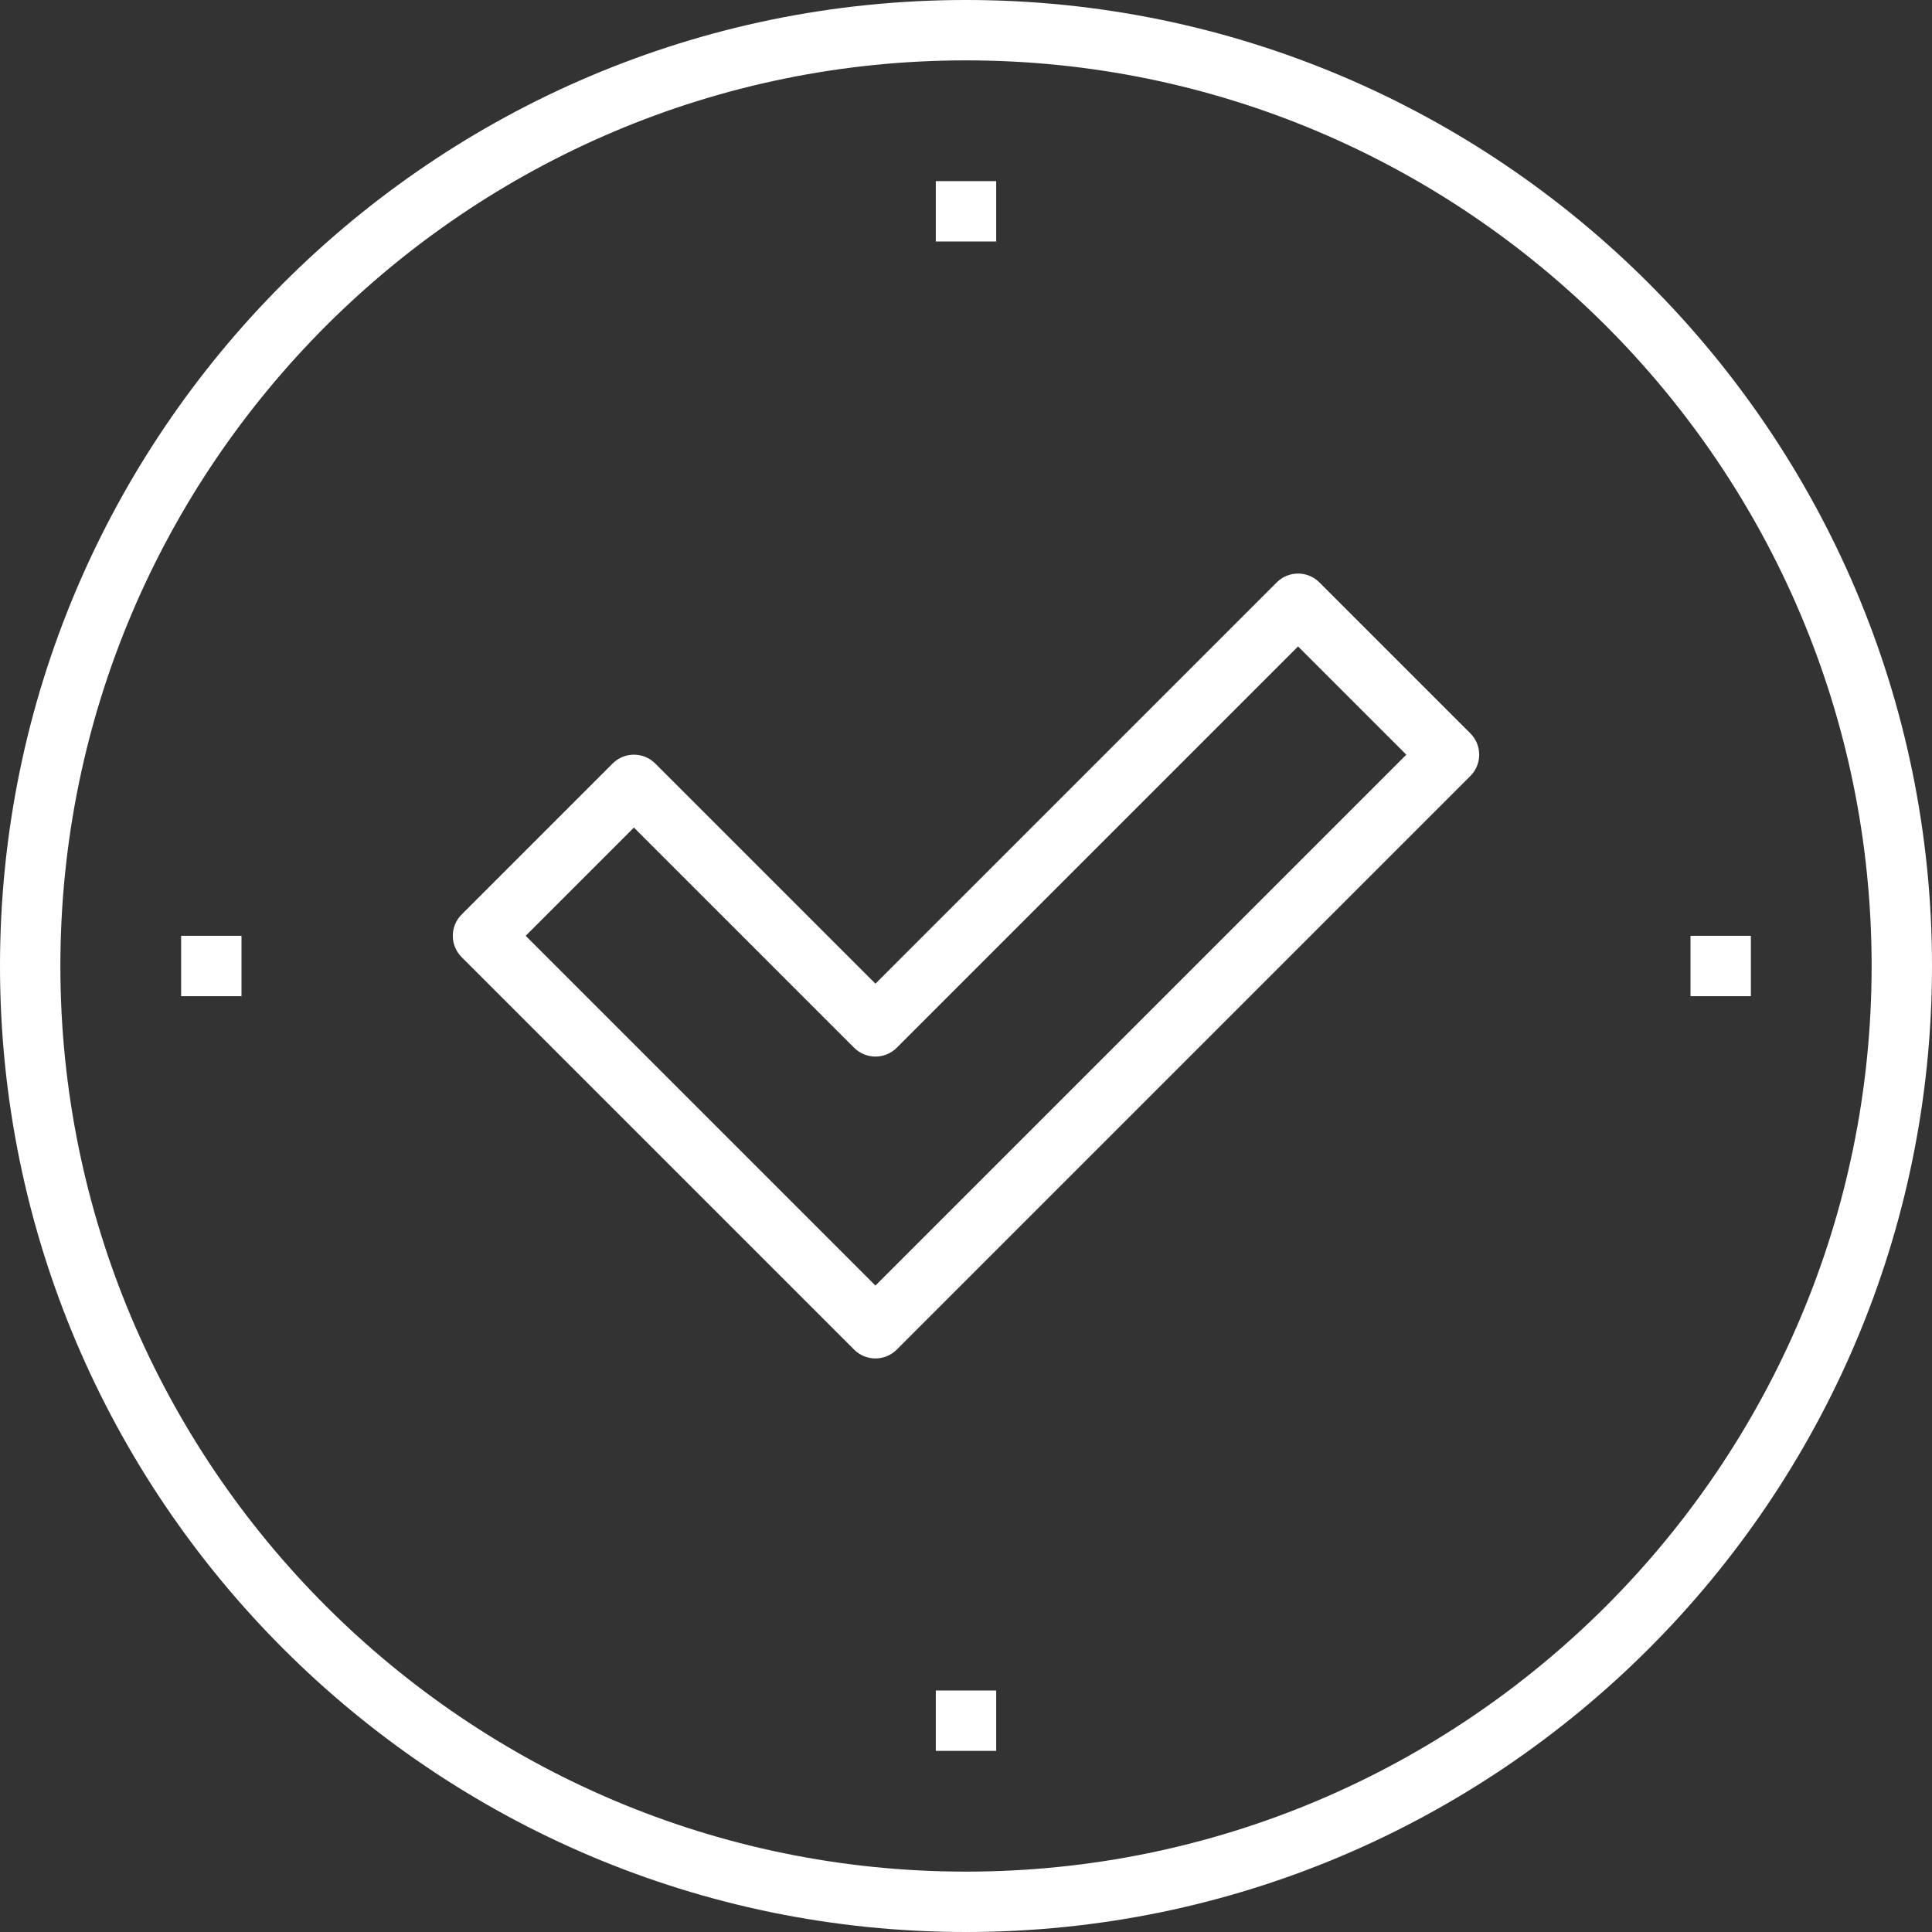
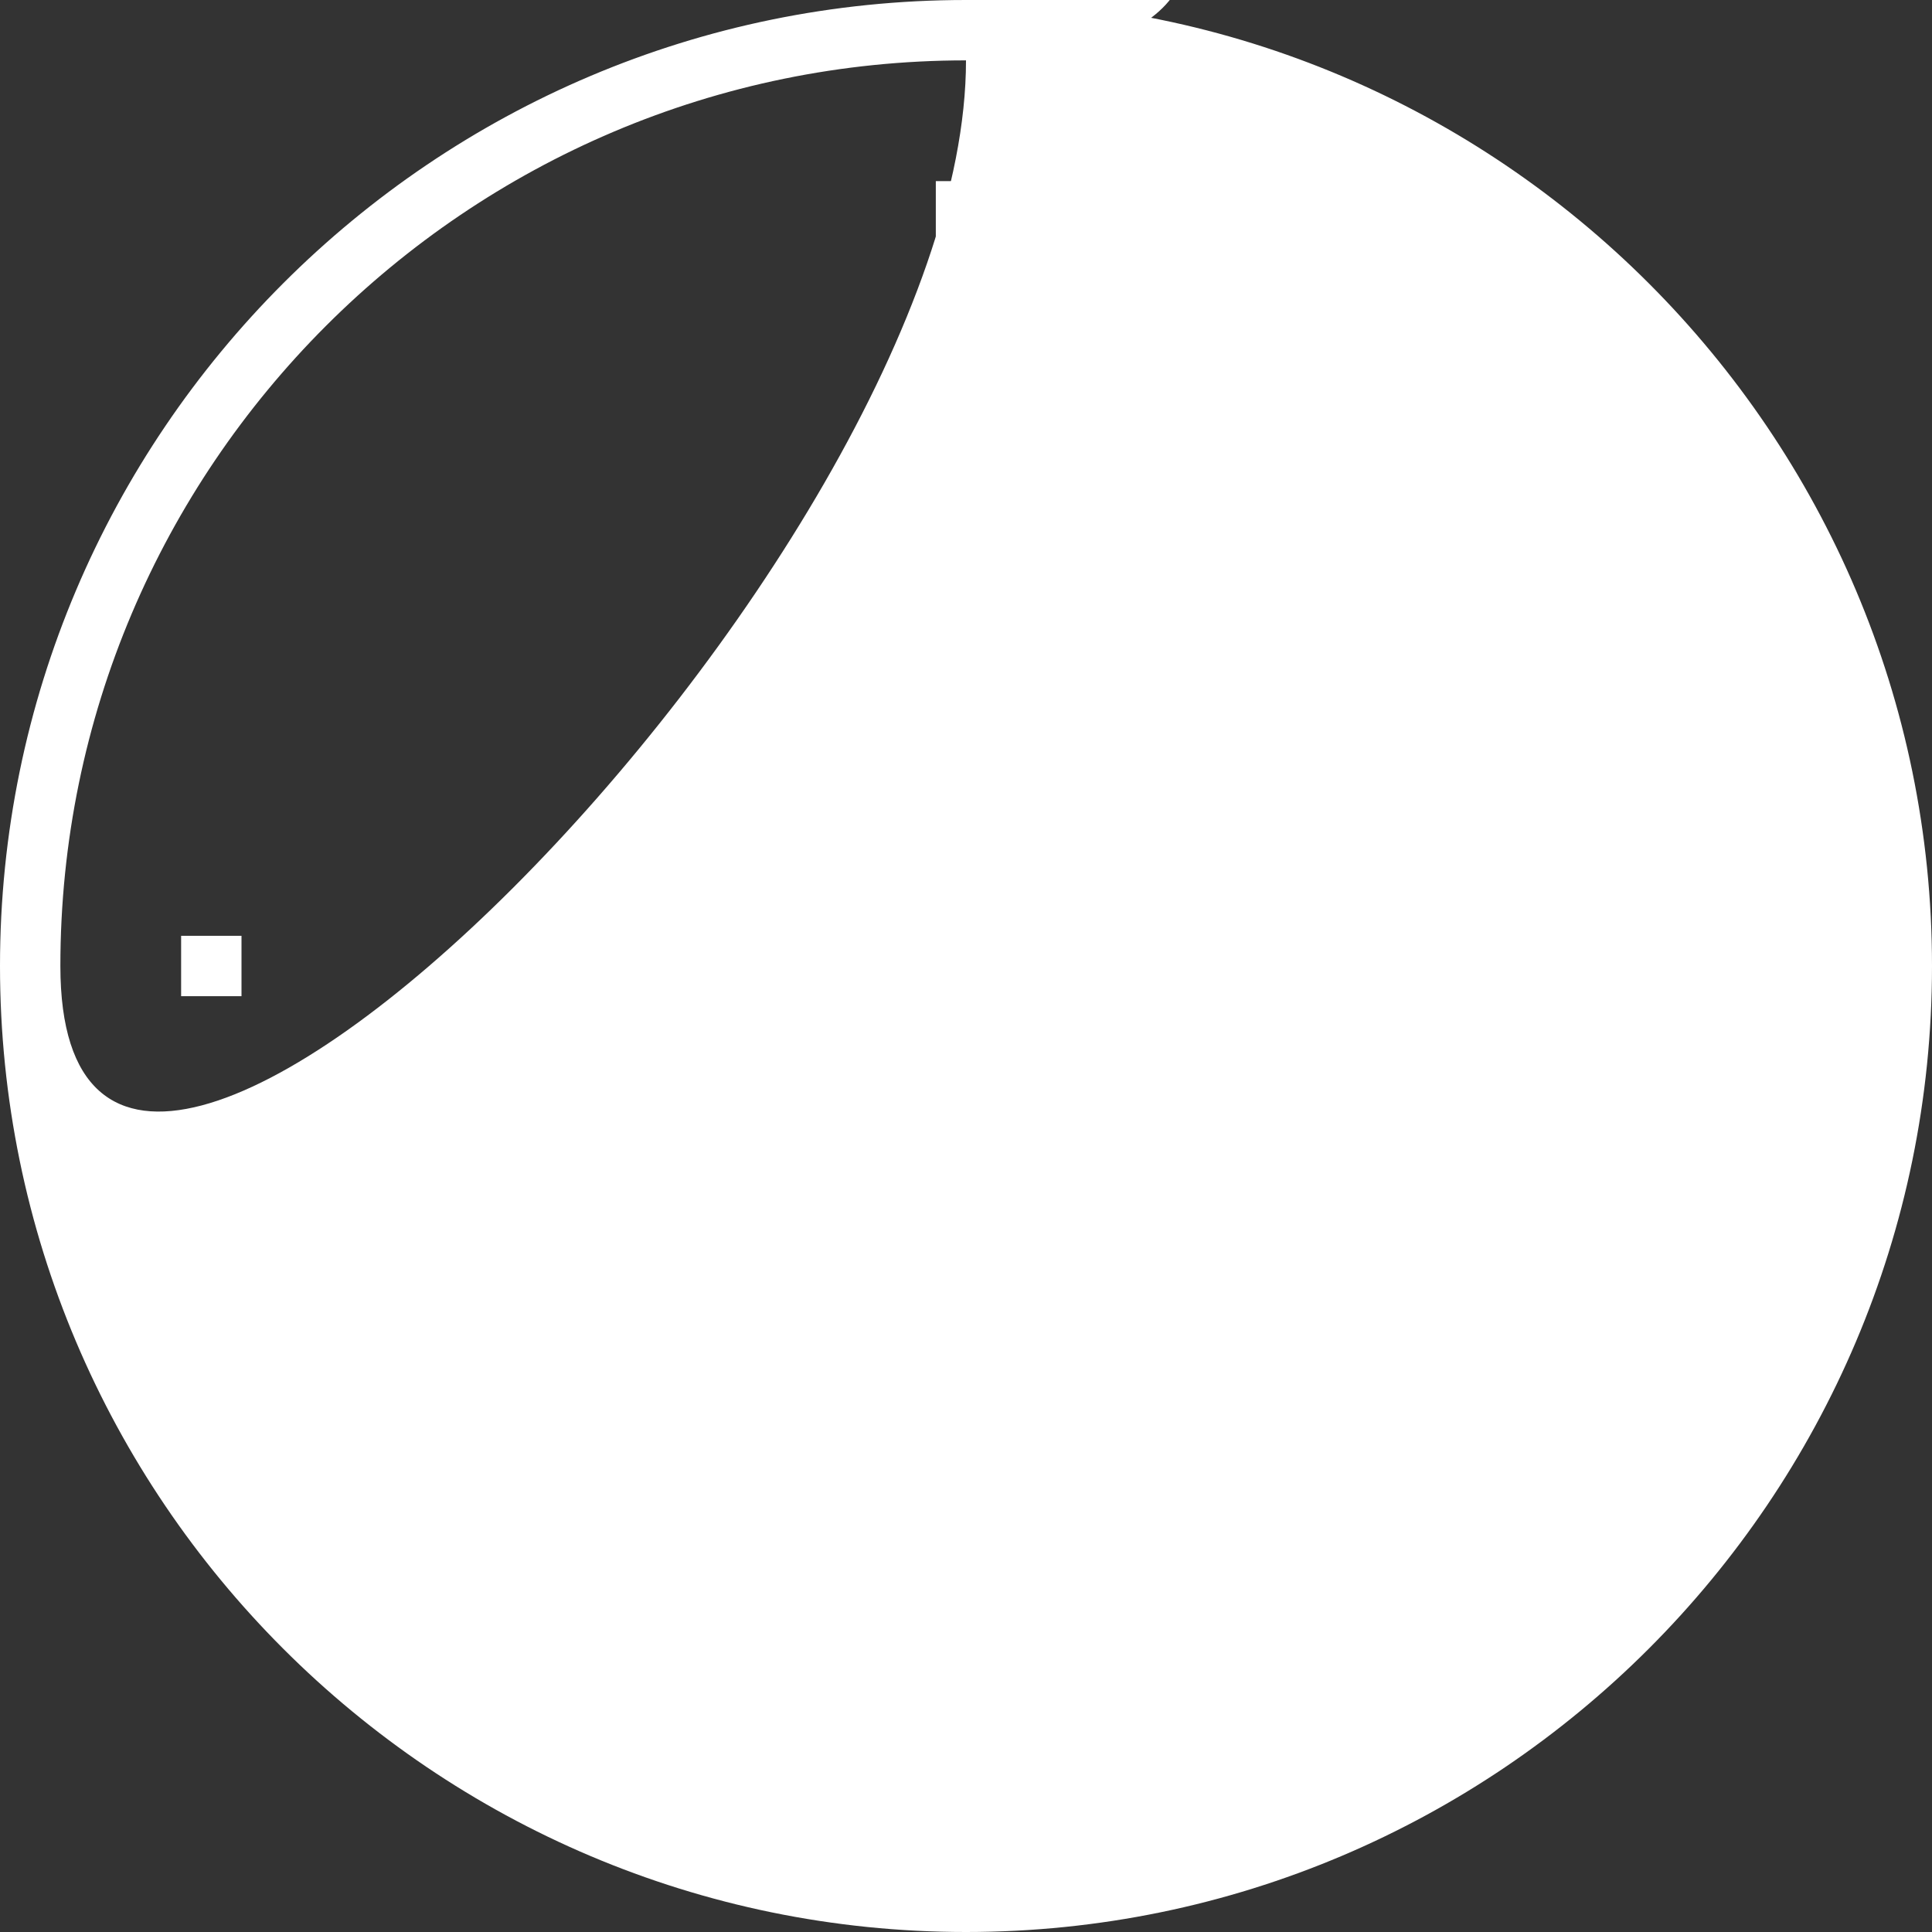
<svg xmlns="http://www.w3.org/2000/svg" version="1.1" id="Layer_1" x="0px" y="0px" viewBox="0 0 64 64" style="enable-background:new 0 0 64 64;" xml:space="preserve">
  <rect x="0" y="0" width="64" height="64" fill="#333333" stroke="none" />
  <g>
    <g>
-       <path style="fill:#ffffff;" d="M29,45c-0.256,0-0.512-0.098-0.707-0.293l-13-13c-0.391-0.391-0.391-1.023,0-1.414l5-5    c0.391-0.391,1.023-0.391,1.414,0L29,32.586l13.293-13.293c0.391-0.391,1.023-0.391,1.414,0l5,5c0.391,0.391,0.391,1.023,0,1.414    l-19,19C29.512,44.902,29.256,45,29,45z M17.414,31L29,42.586L46.586,25L43,21.414L29.707,34.707    c-0.391,0.391-1.023,0.391-1.414,0L21,27.414L17.414,31z" />
-     </g>
+       </g>
    <g>
      <rect x="31" y="56" style="fill:#ffffff;" width="2" height="2" />
    </g>
    <g>
      <rect x="31" y="6" style="fill:#ffffff;" width="2" height="2" />
    </g>
    <g>
      <rect x="6" y="31" style="fill:#ffffff;" width="2" height="2" />
    </g>
    <g>
-       <rect x="56" y="31" style="fill:#ffffff;" width="2" height="2" />
-     </g>
+       </g>
    <g>
-       <path style="fill:#ffffff;" d="M32,64C14.355,64,0,49.645,0,32S14.355,0,32,0c17.644,0,32,14.356,32,32S49.644,64,32,64z M32,2    C15.458,2,2,15.458,2,32s13.458,30,30,30s30-13.458,30-30S48.542,2,32,2z" />
+       <path style="fill:#ffffff;" d="M32,64C14.355,64,0,49.645,0,32S14.355,0,32,0c17.644,0,32,14.356,32,32S49.644,64,32,64z M32,2    C15.458,2,2,15.458,2,32s30-13.458,30-30S48.542,2,32,2z" />
    </g>
  </g>
</svg>